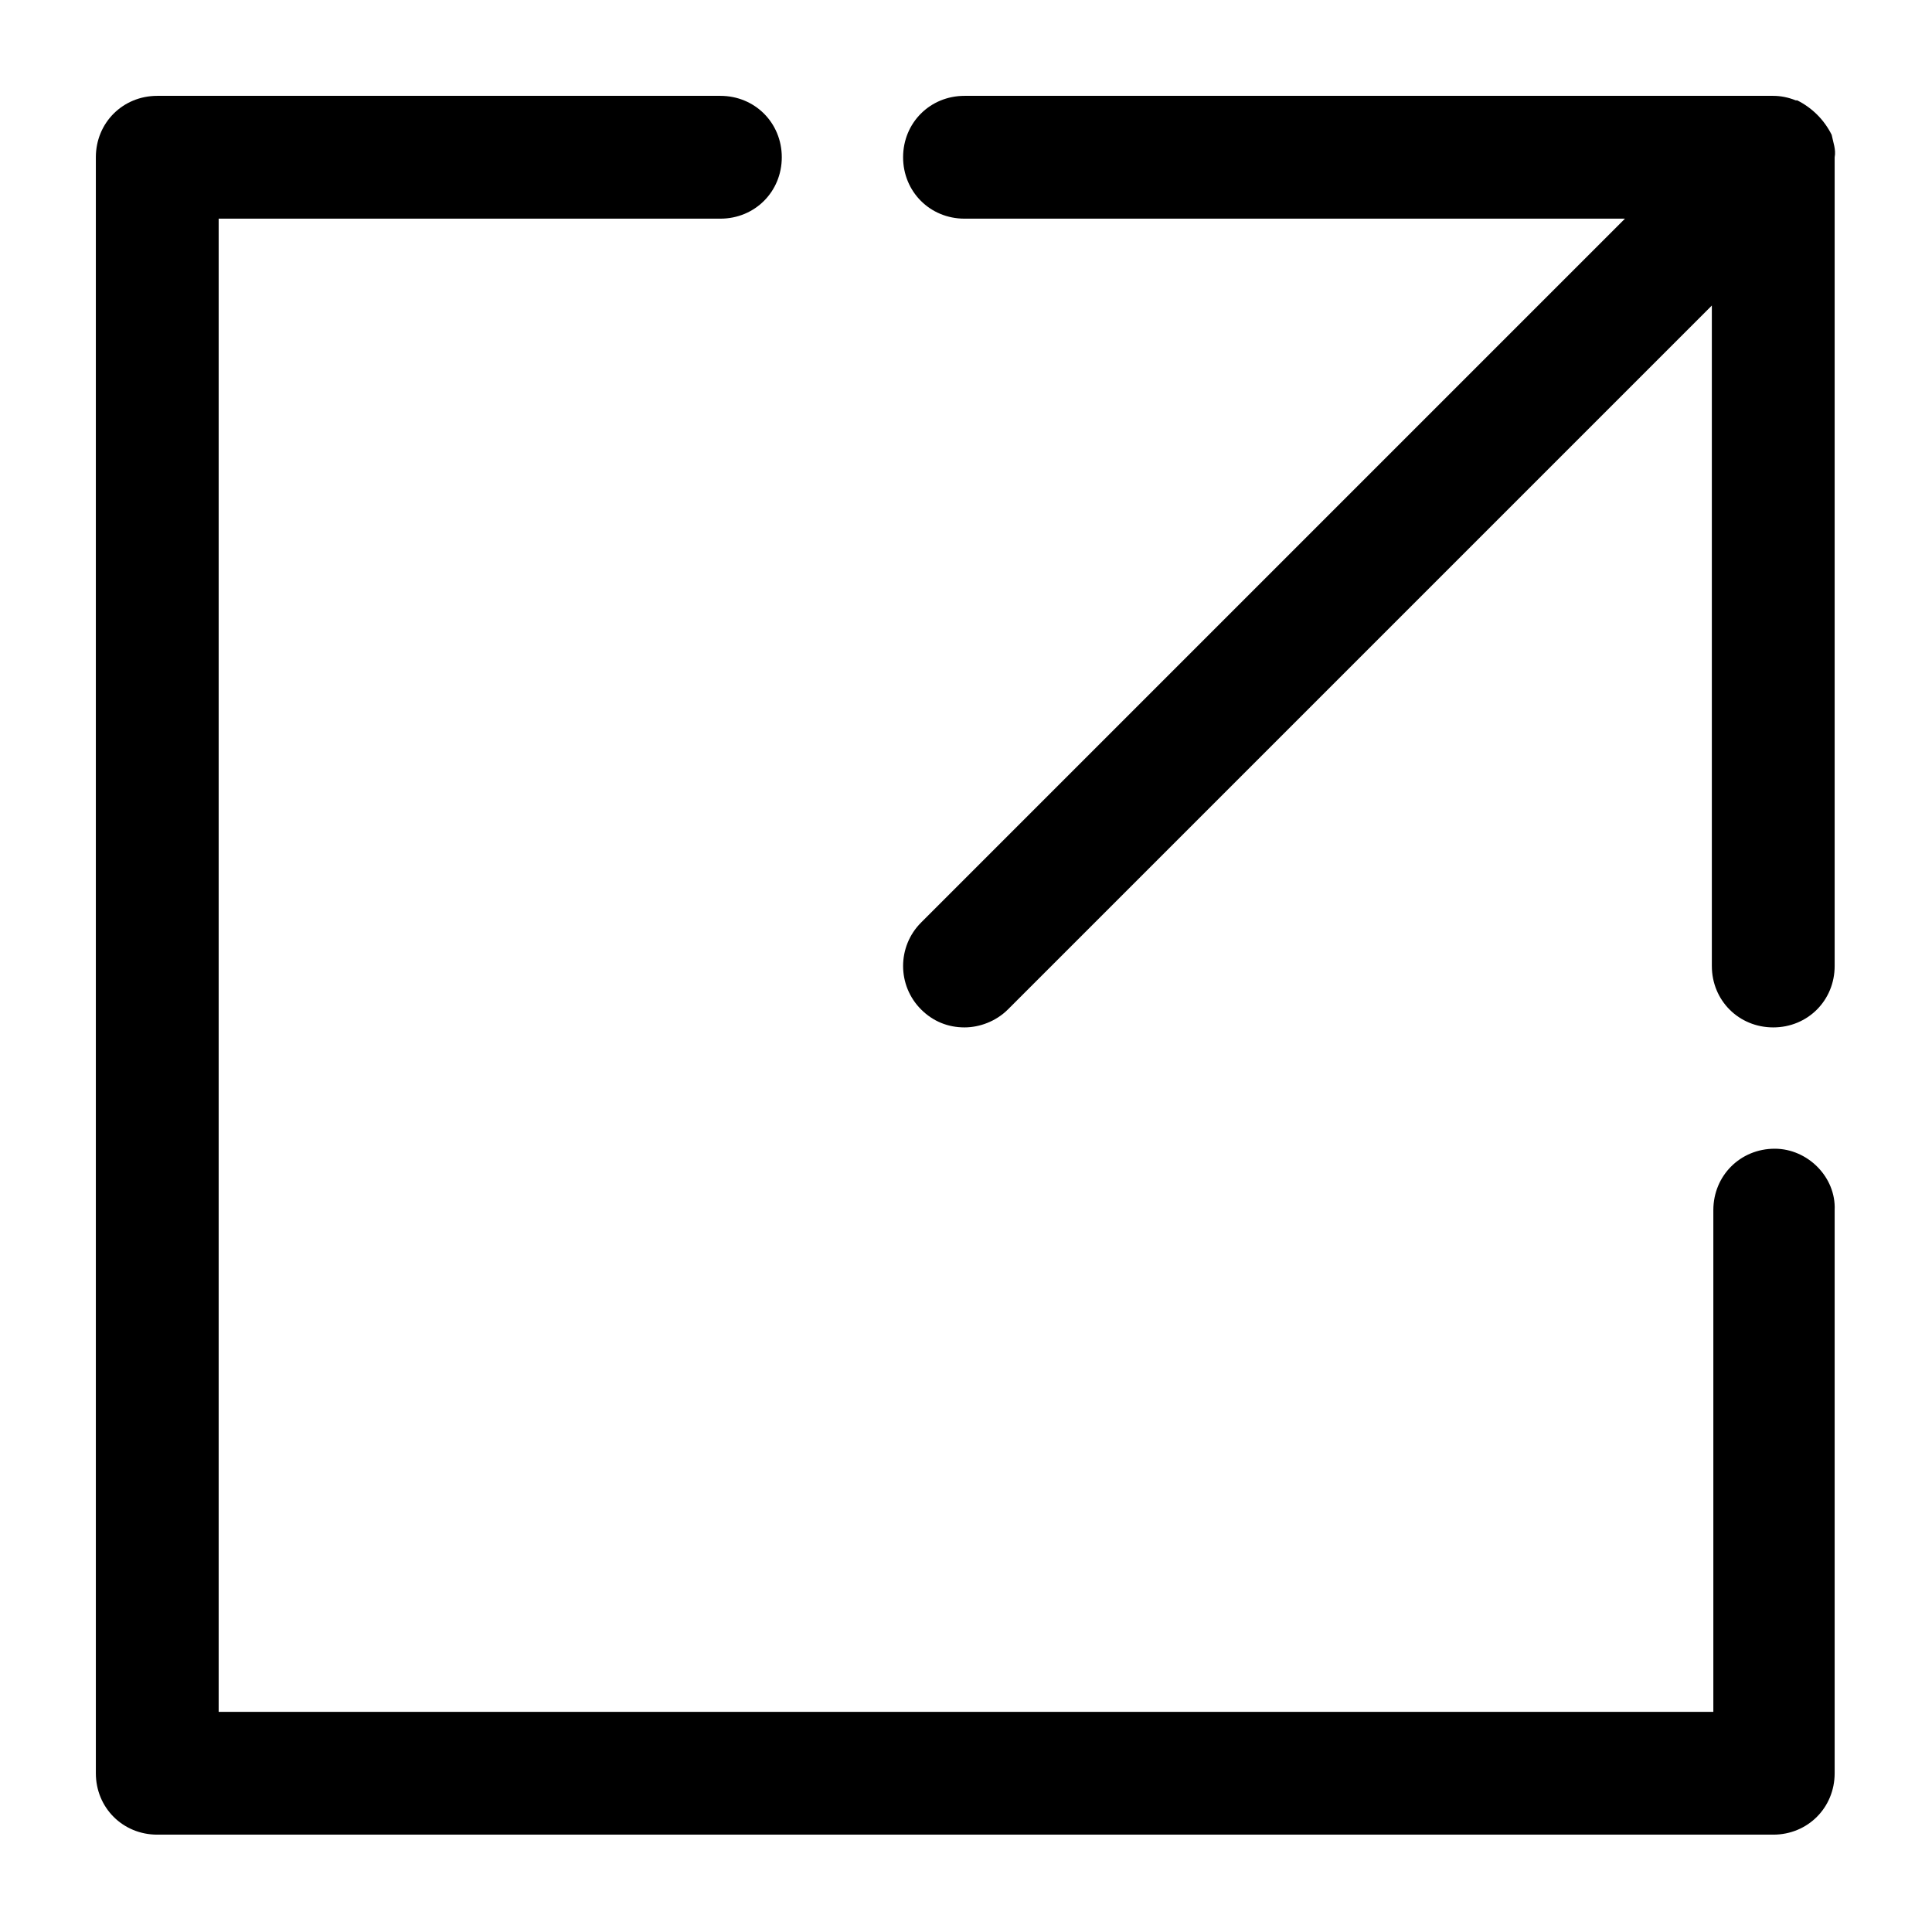
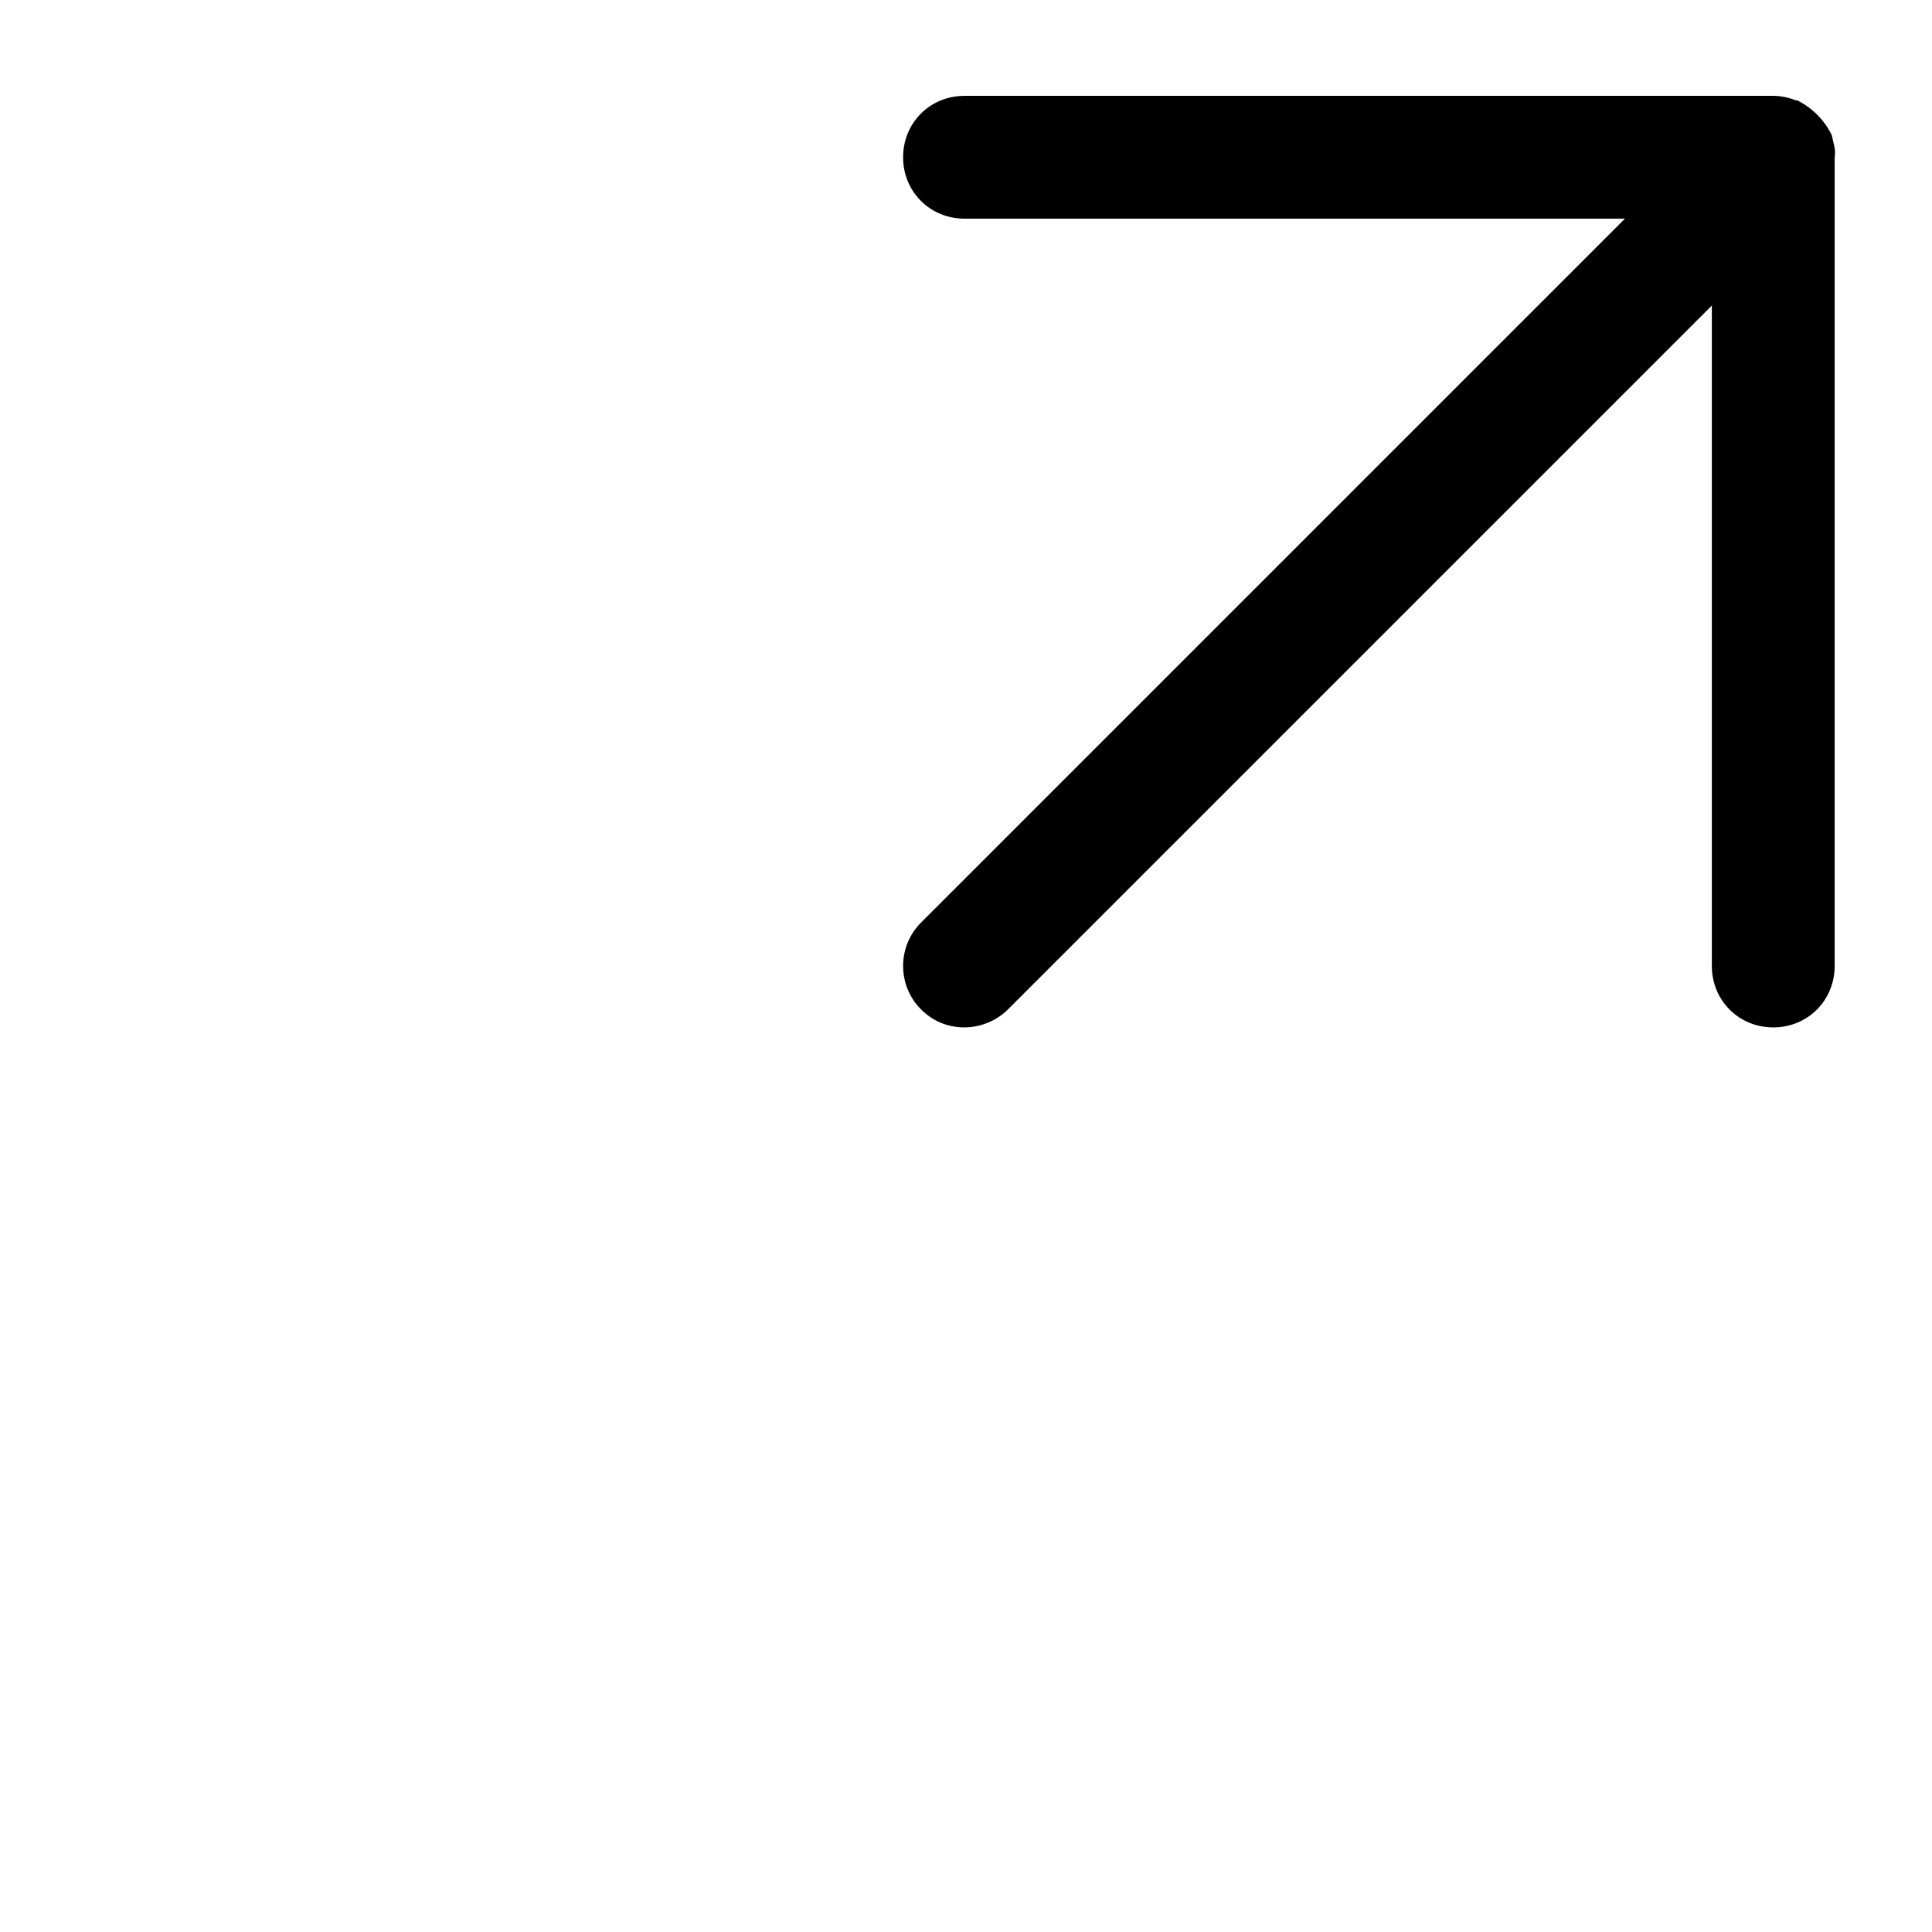
<svg xmlns="http://www.w3.org/2000/svg" version="1.1" viewBox="0 0 129 129" enable-background="new 0 0 129 129">
  <g>
    <g>
-       <path d="m118.5,76.7c-2.3,0-4.1,1.8-4.1,4.1v33.5h-99.8v-99.7h33.5c2.3,5.32907e-15 4.1-1.8 4.1-4.1s-1.8-4.1-4.1-4.1h-37.6c-2.3,0-4.1,1.8-4.1,4.1v107.9c0,2.3 1.8,4.1 4.1,4.1h107.9c2.3,0 4.1-1.8 4.1-4.1v-37.6c0.1-2.2-1.8-4.1-4-4.1z" />
      <path d="m122.3,9c-0.5-1-1.3-1.8-2.3-2.3 0,0 0,0-0.1,0-0.5-0.2-1-0.3-1.5-0.3h-54c-2.3,0-4.1,1.8-4.1,4.1s1.8,4.1 4.1,4.1h44.1l-47,47c-1.6,1.6-1.6,4.2 0,5.8 0.8,0.8 1.8,1.2 2.9,1.2 1,0 2.1-0.4 2.9-1.2l47-47v44.1c0,2.3 1.8,4.1 4.1,4.1 2.3,0 4.1-1.8 4.1-4.1v-54c0.1-0.5-0.1-1-0.2-1.5z" />
    </g>
  </g>
</svg>